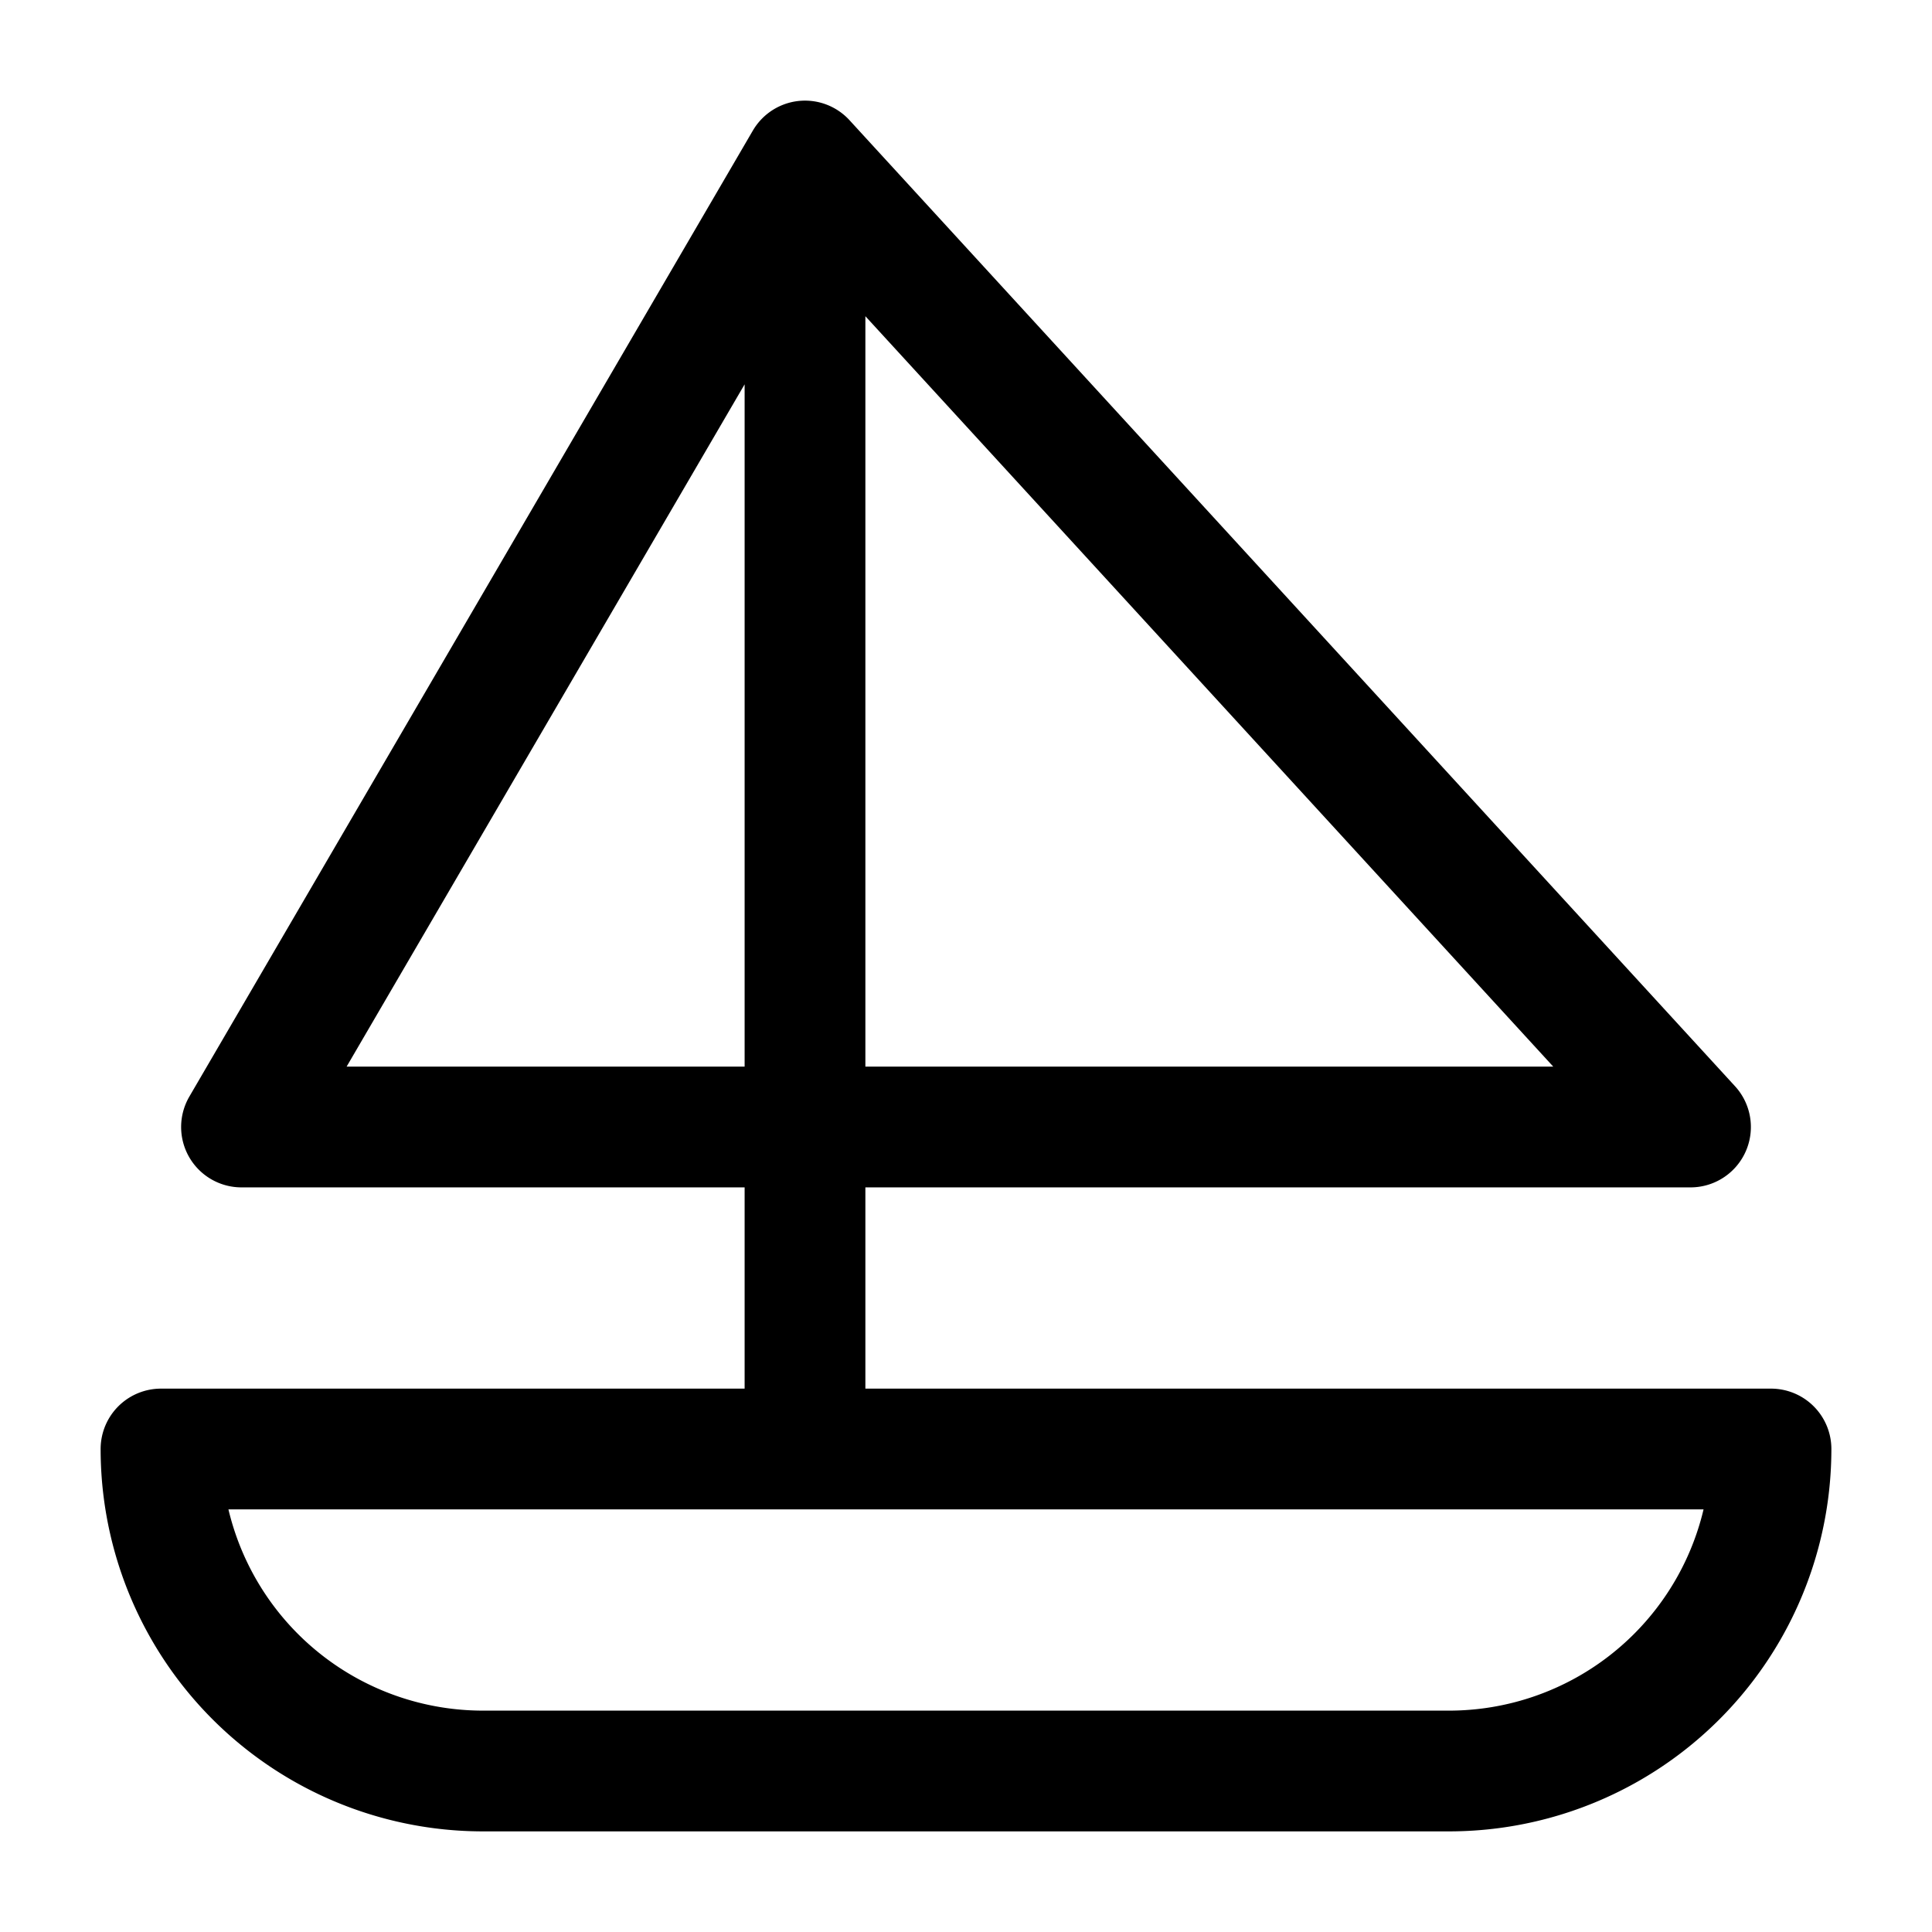
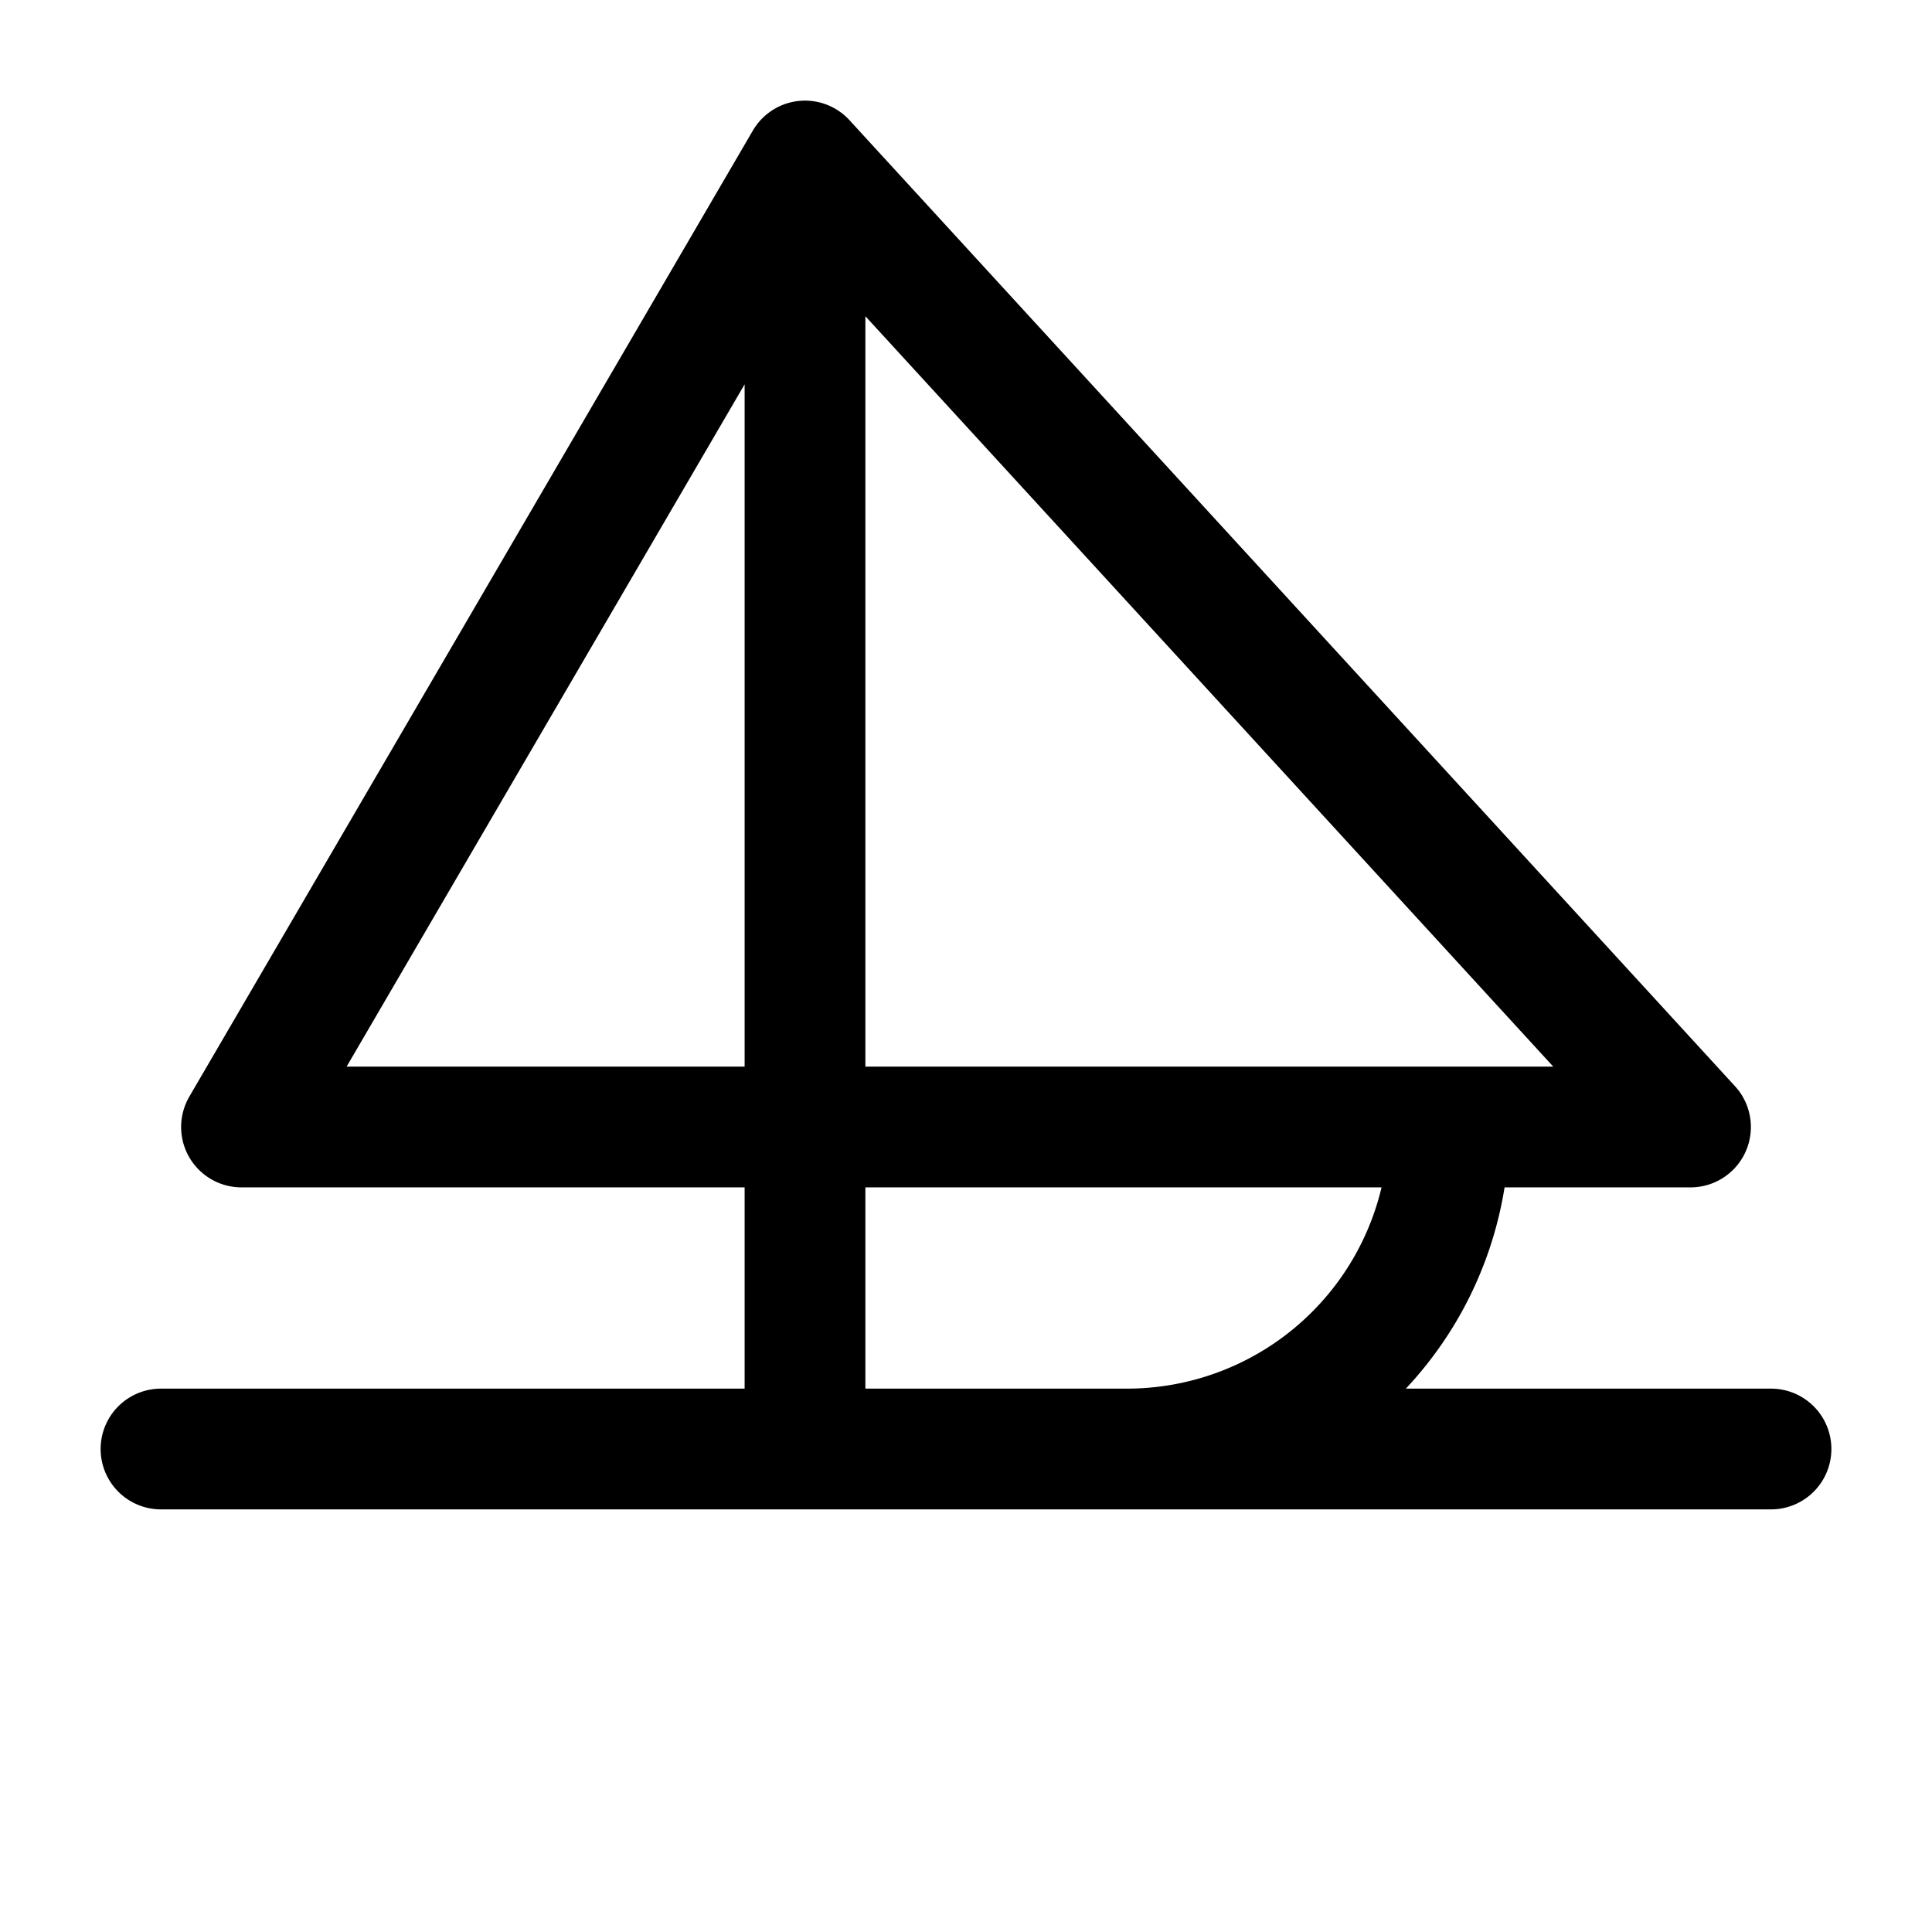
<svg xmlns="http://www.w3.org/2000/svg" width="24" height="24" fill="none" stroke="currentColor" stroke-linecap="round" stroke-linejoin="round" stroke-width="1.5" viewBox="0 0 24 24">
-   <path d="M22 18H2a4 4 0 0 0 4 4h12a4 4 0 0 0 4-4M21 14 10 2 3 14zM10 2v16" />
+   <path d="M22 18H2h12a4 4 0 0 0 4-4M21 14 10 2 3 14zM10 2v16" />
</svg>